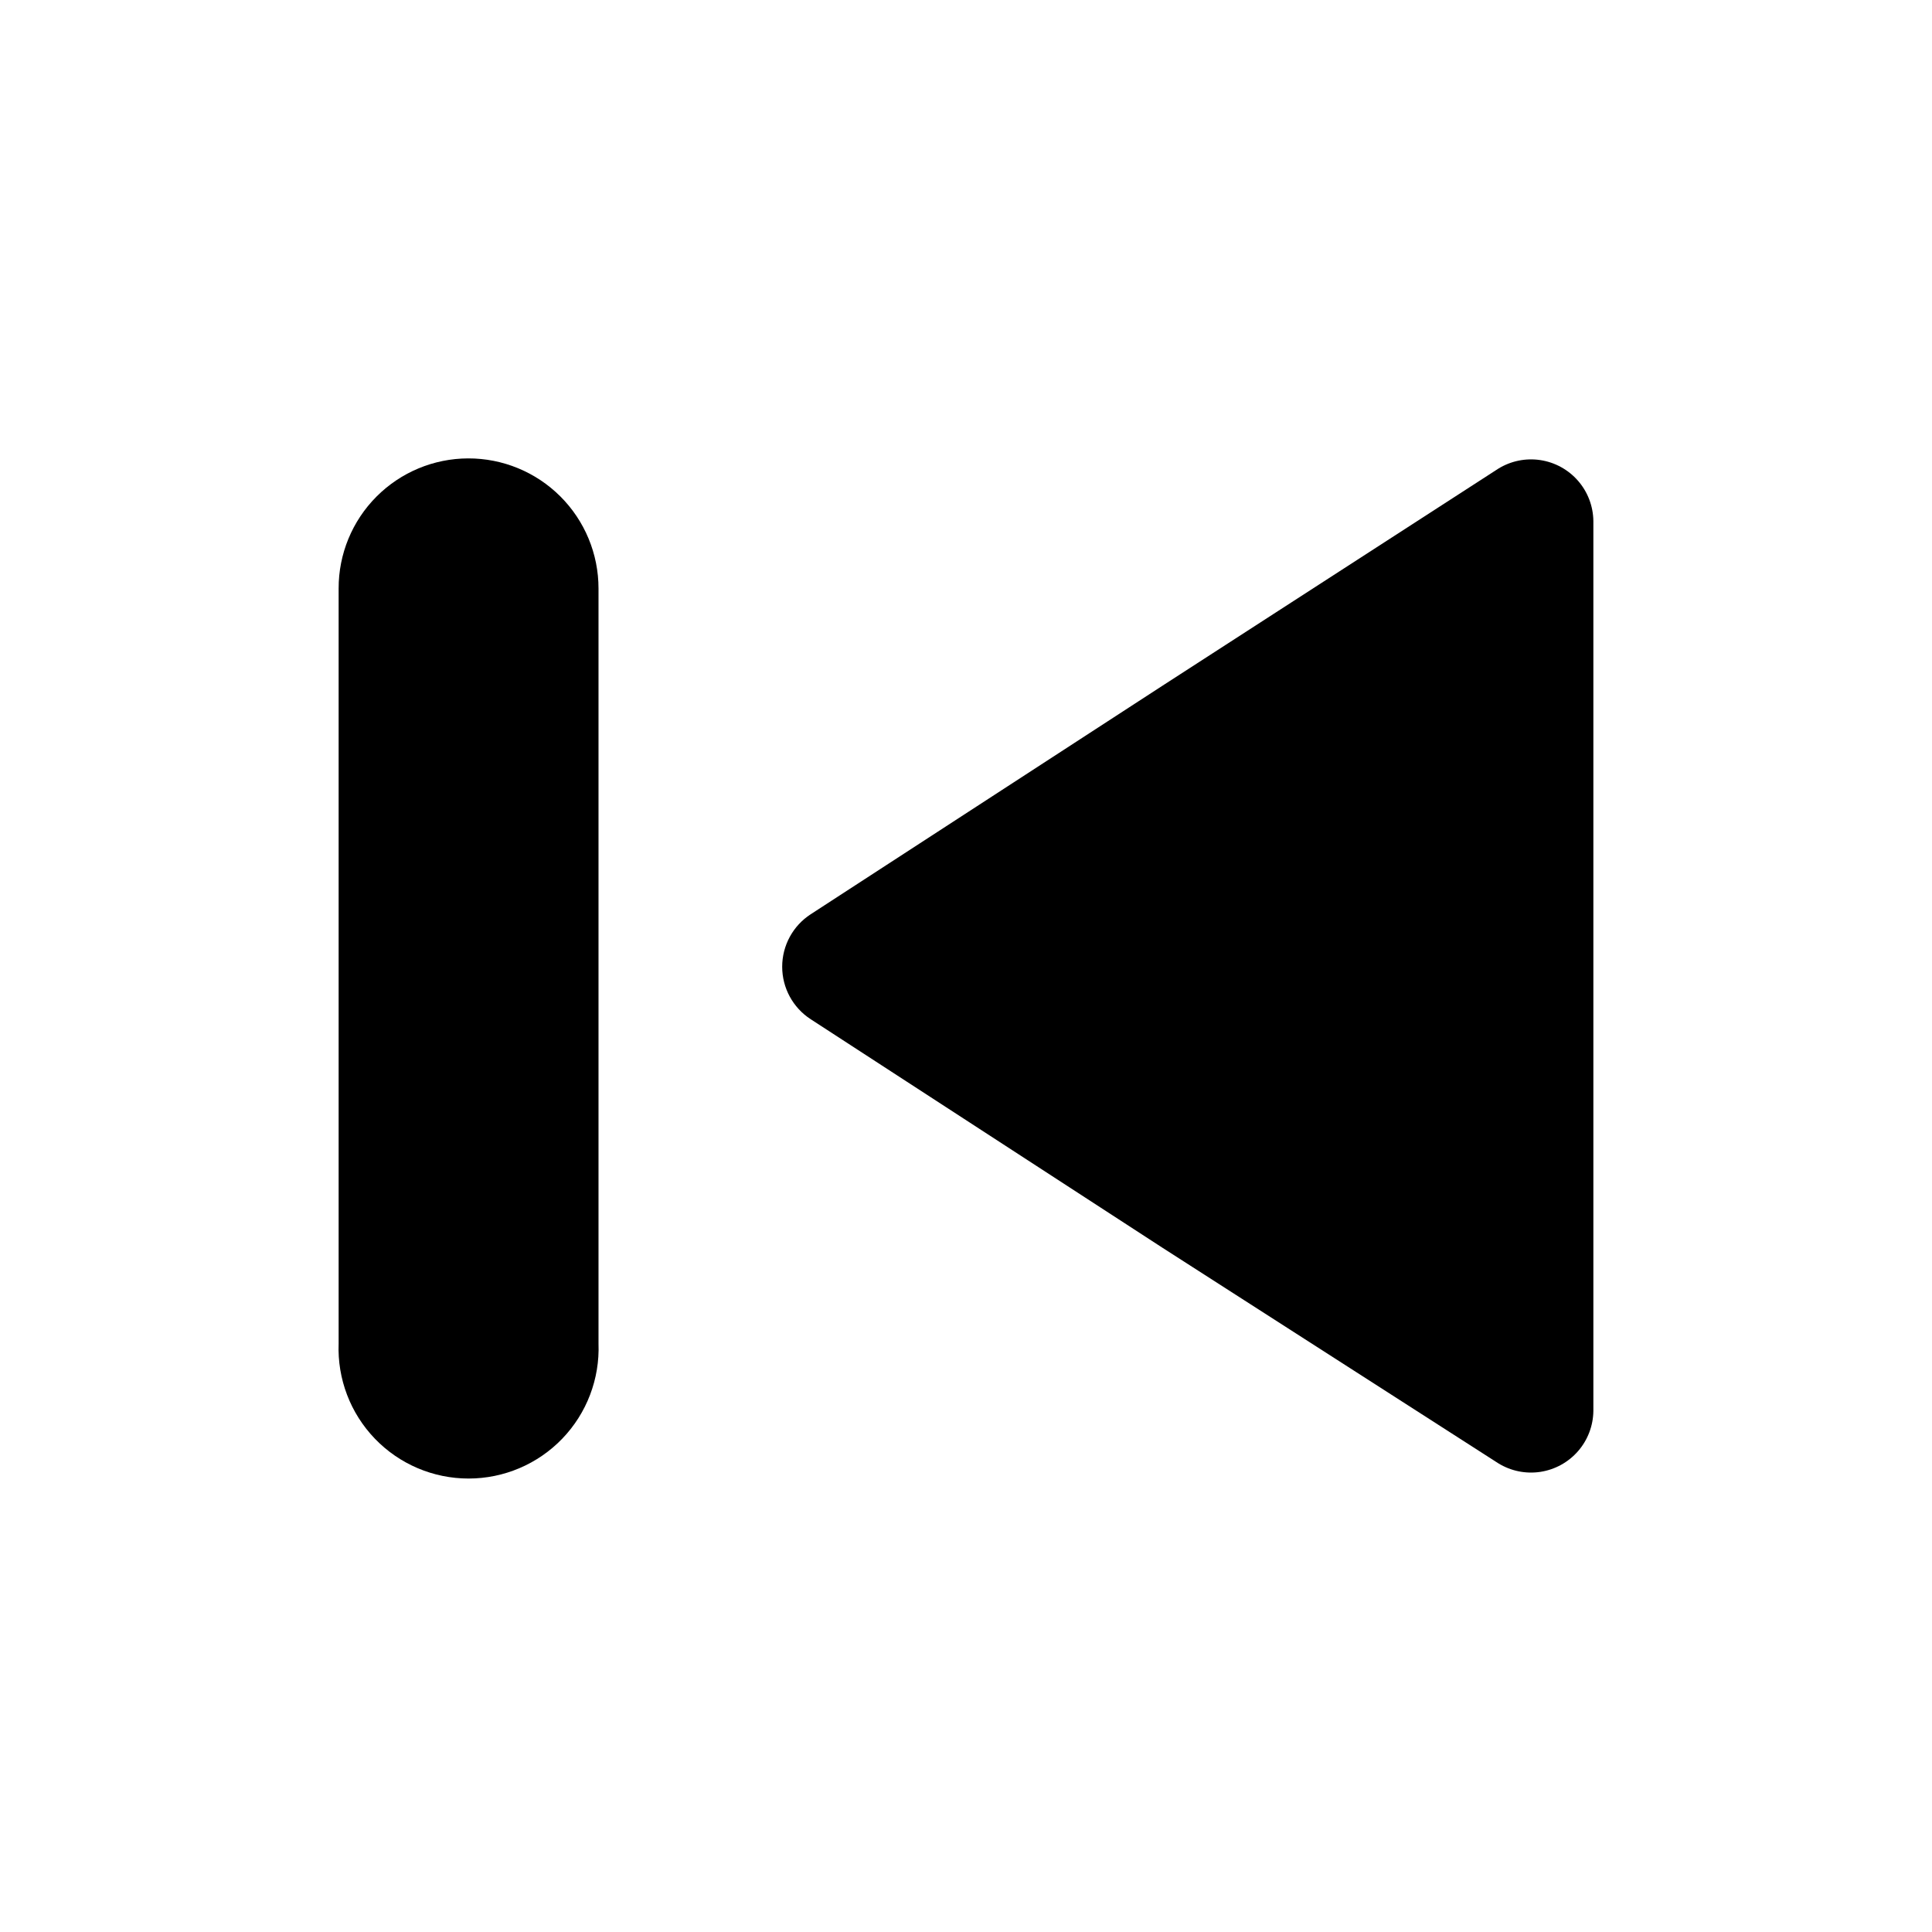
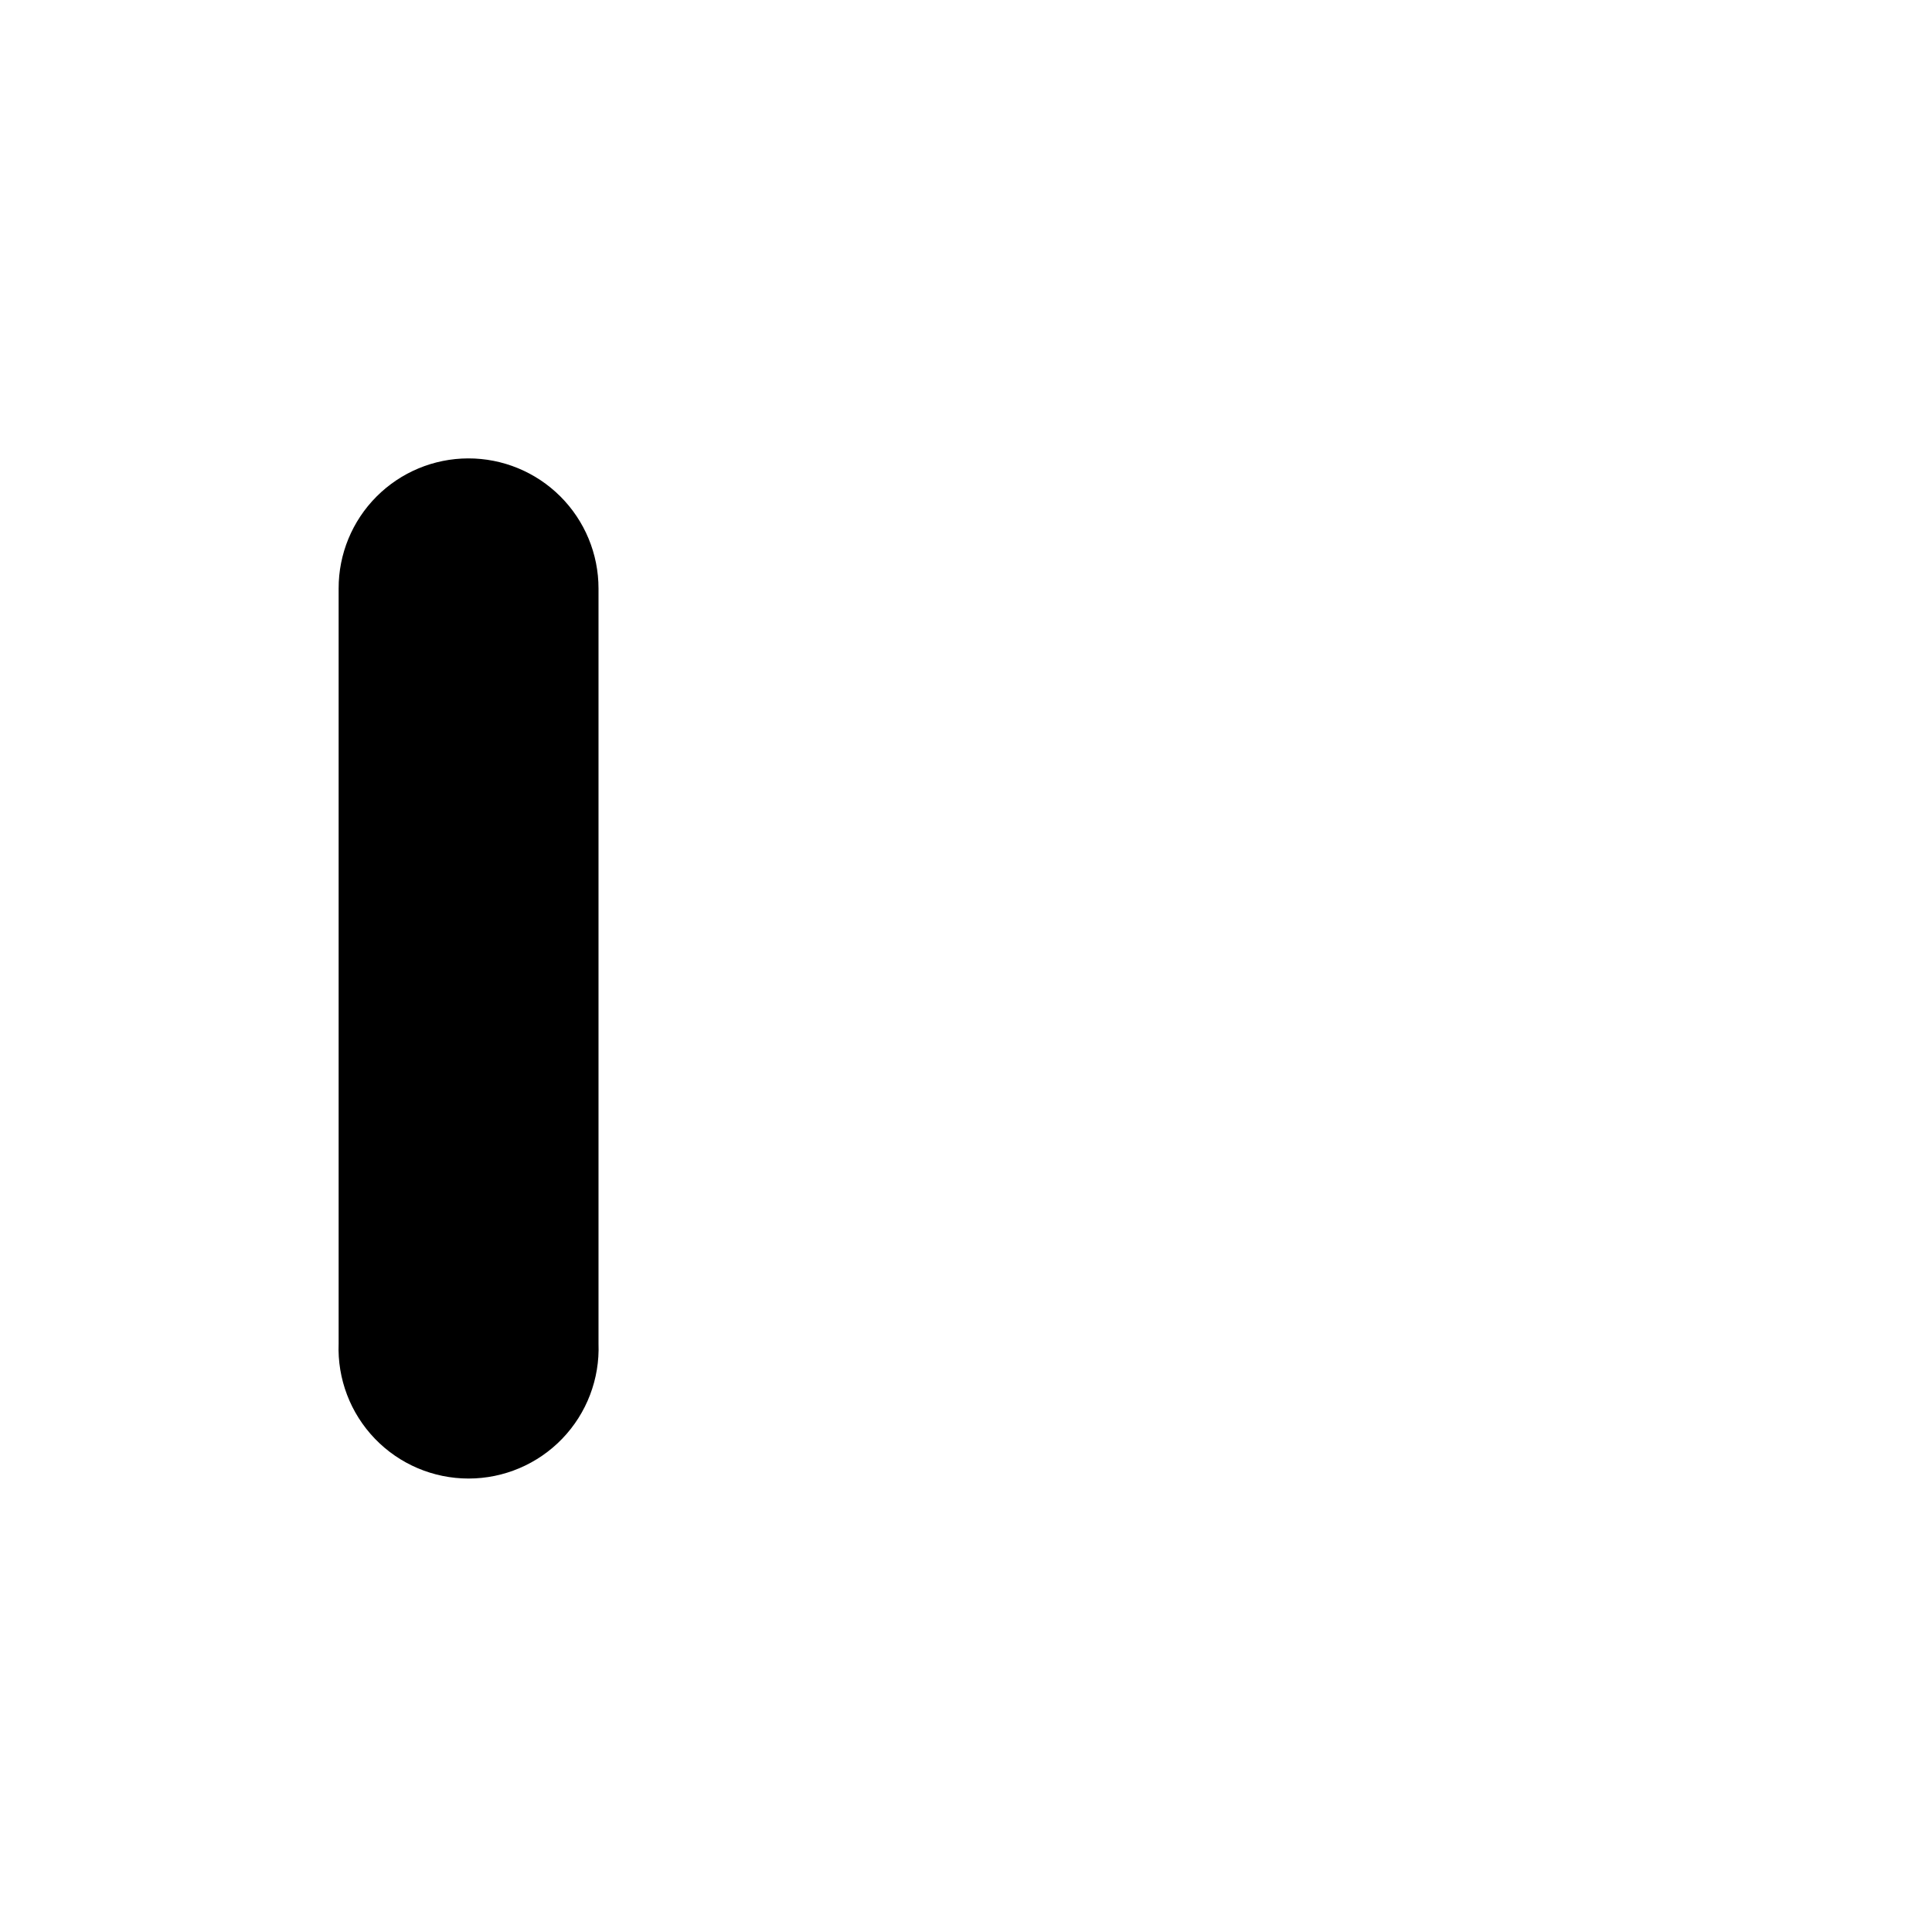
<svg xmlns="http://www.w3.org/2000/svg" fill="#000000" width="800px" height="800px" version="1.1" viewBox="144 144 512 512">
  <g>
    <path d="m268.05 265.48c-9.117 0.027-17.852 3.672-24.285 10.133-6.434 6.461-10.039 15.211-10.023 24.328v200.11c-0.359 9.363 3.109 18.465 9.605 25.215s15.461 10.562 24.828 10.562c9.367 0 18.332-3.812 24.828-10.562s9.965-15.852 9.609-25.215v-200.11c0-9.156-3.644-17.938-10.129-24.402-6.484-6.465-15.277-10.086-24.434-10.059z" />
-     <path d="m541.07 268.2-89.176 57.633-93.055 60.457c-4.711 3.059-7.551 8.293-7.551 13.906 0 5.617 2.84 10.852 7.551 13.906l93.055 60.457 89.176 57.234c3.332 2.051 7.285 2.856 11.156 2.266 3.867-0.59 7.402-2.535 9.973-5.488 2.57-2.949 4.008-6.719 4.059-10.633v-235.88c-0.051-3.914-1.488-7.684-4.059-10.637-2.57-2.953-6.106-4.898-9.973-5.488-3.871-0.59-7.824 0.215-11.156 2.269z" />
  </g>
</svg>